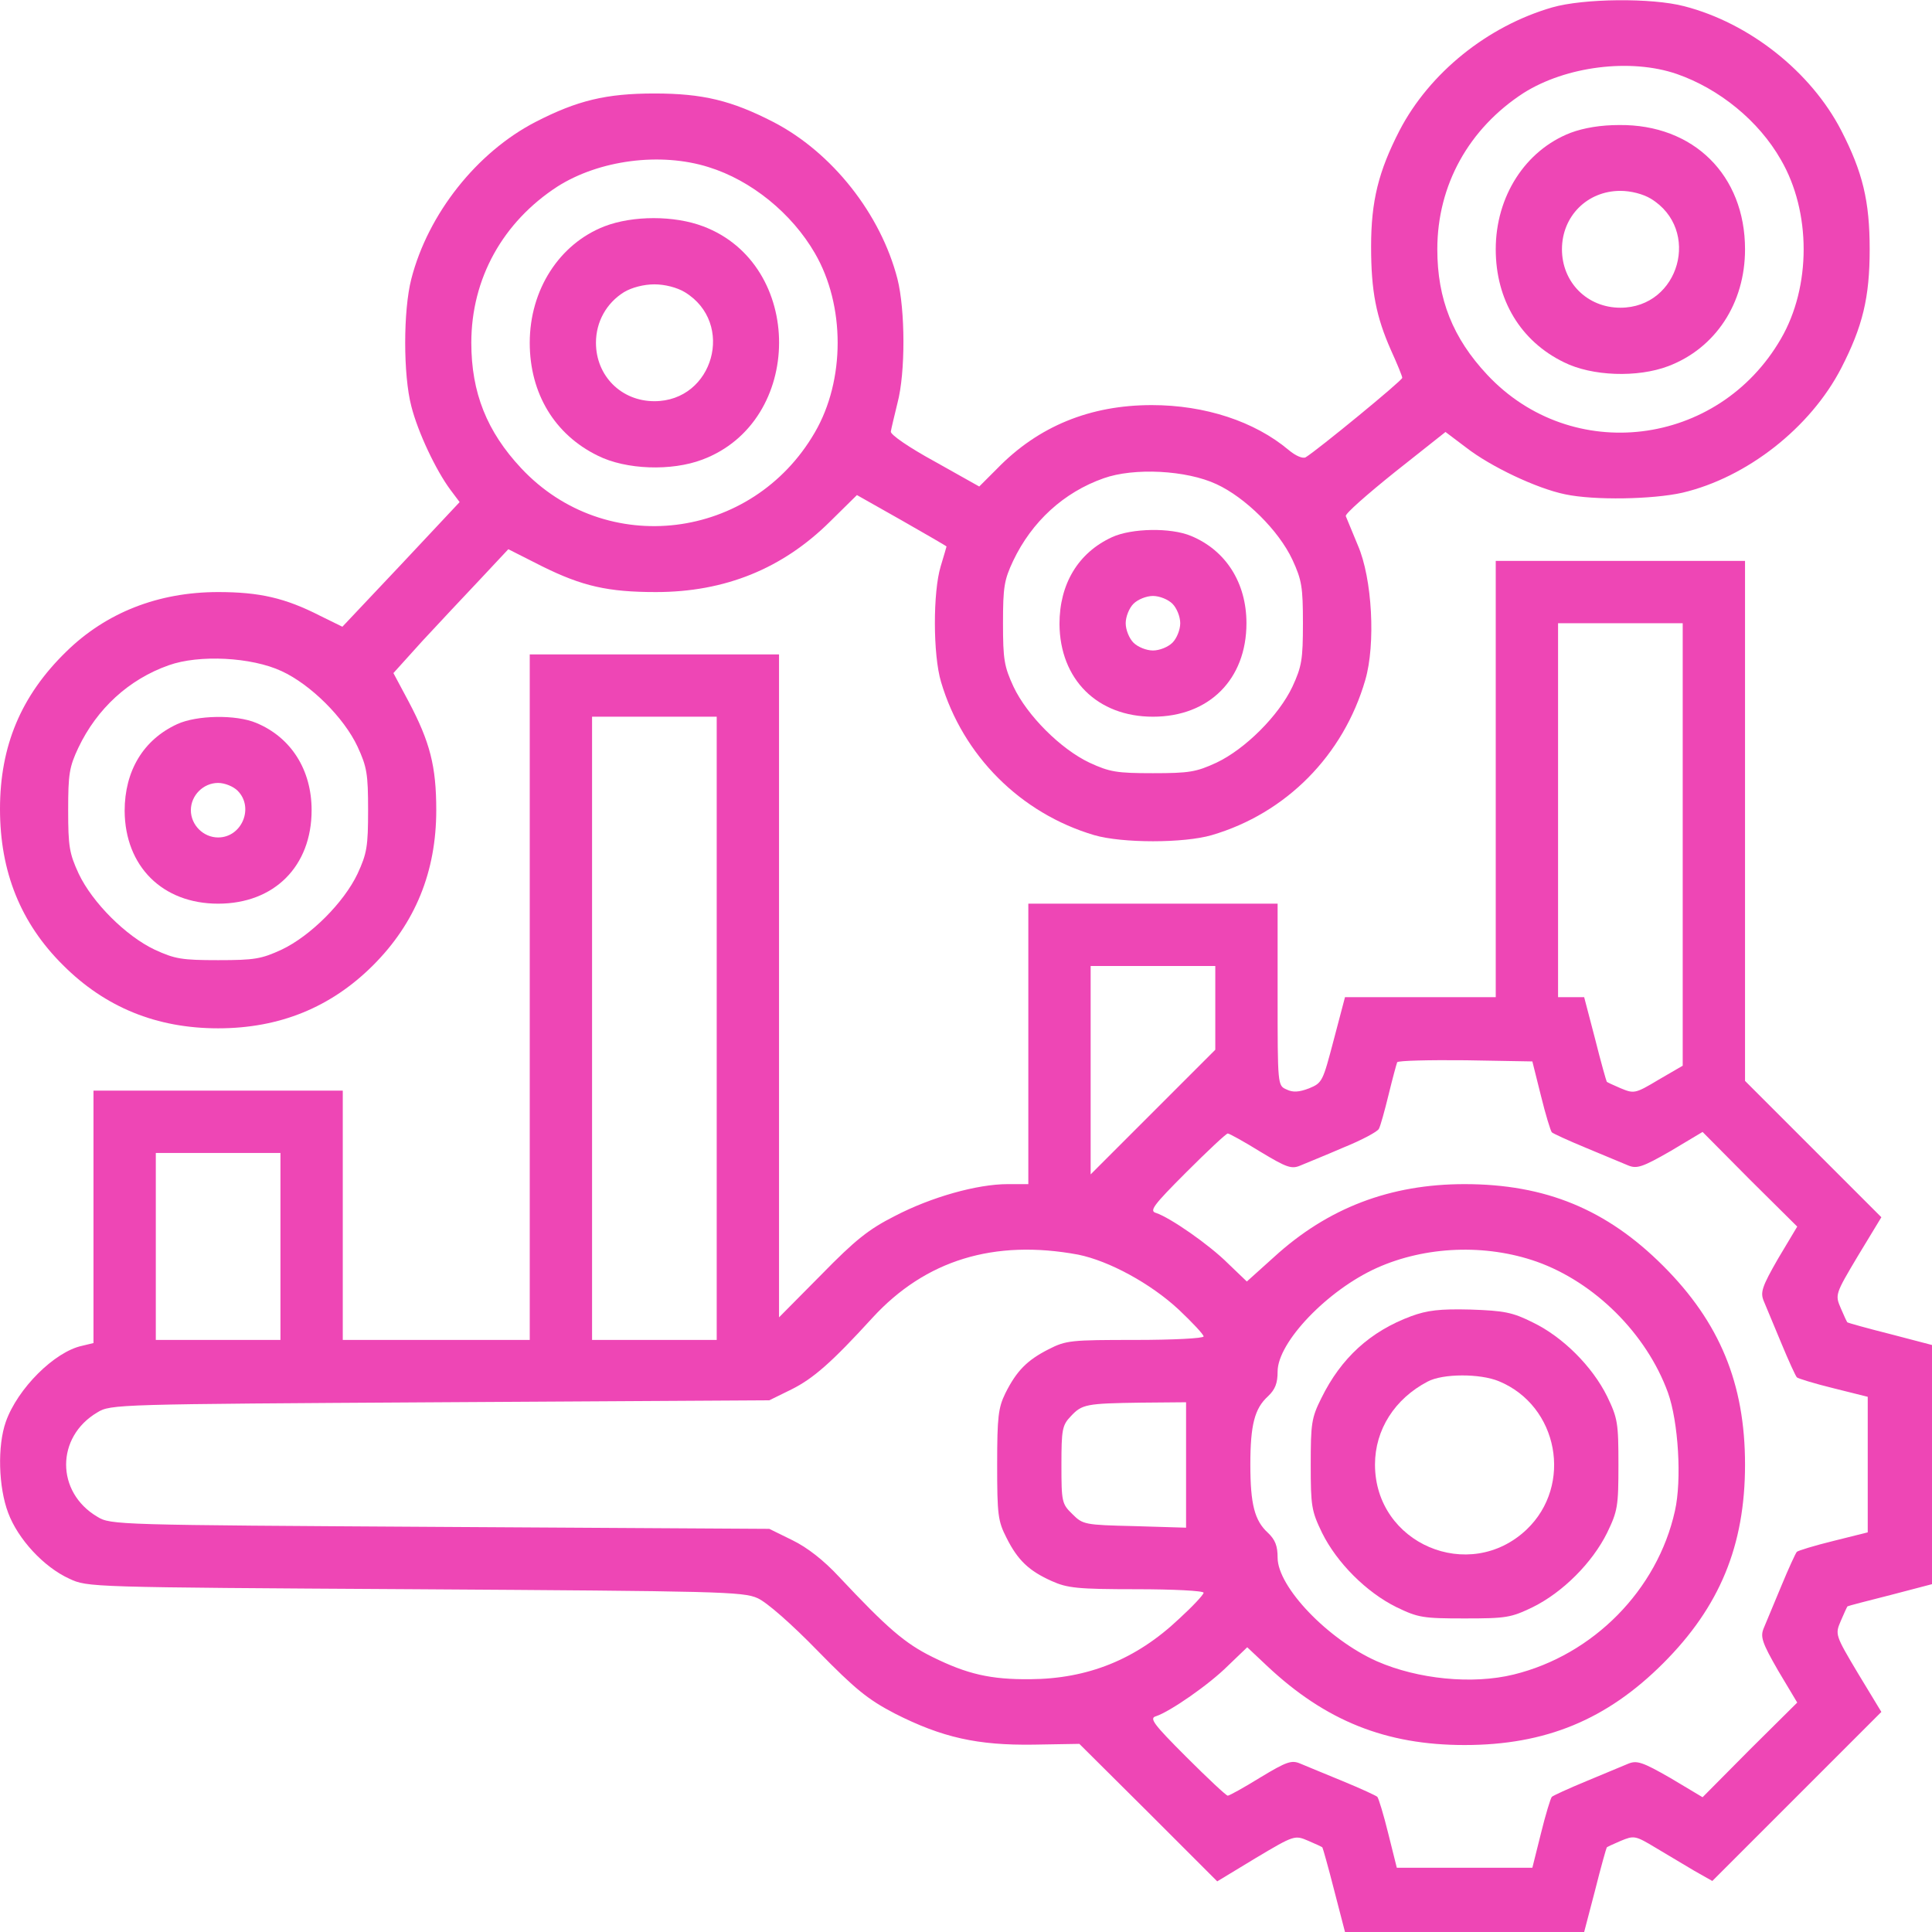
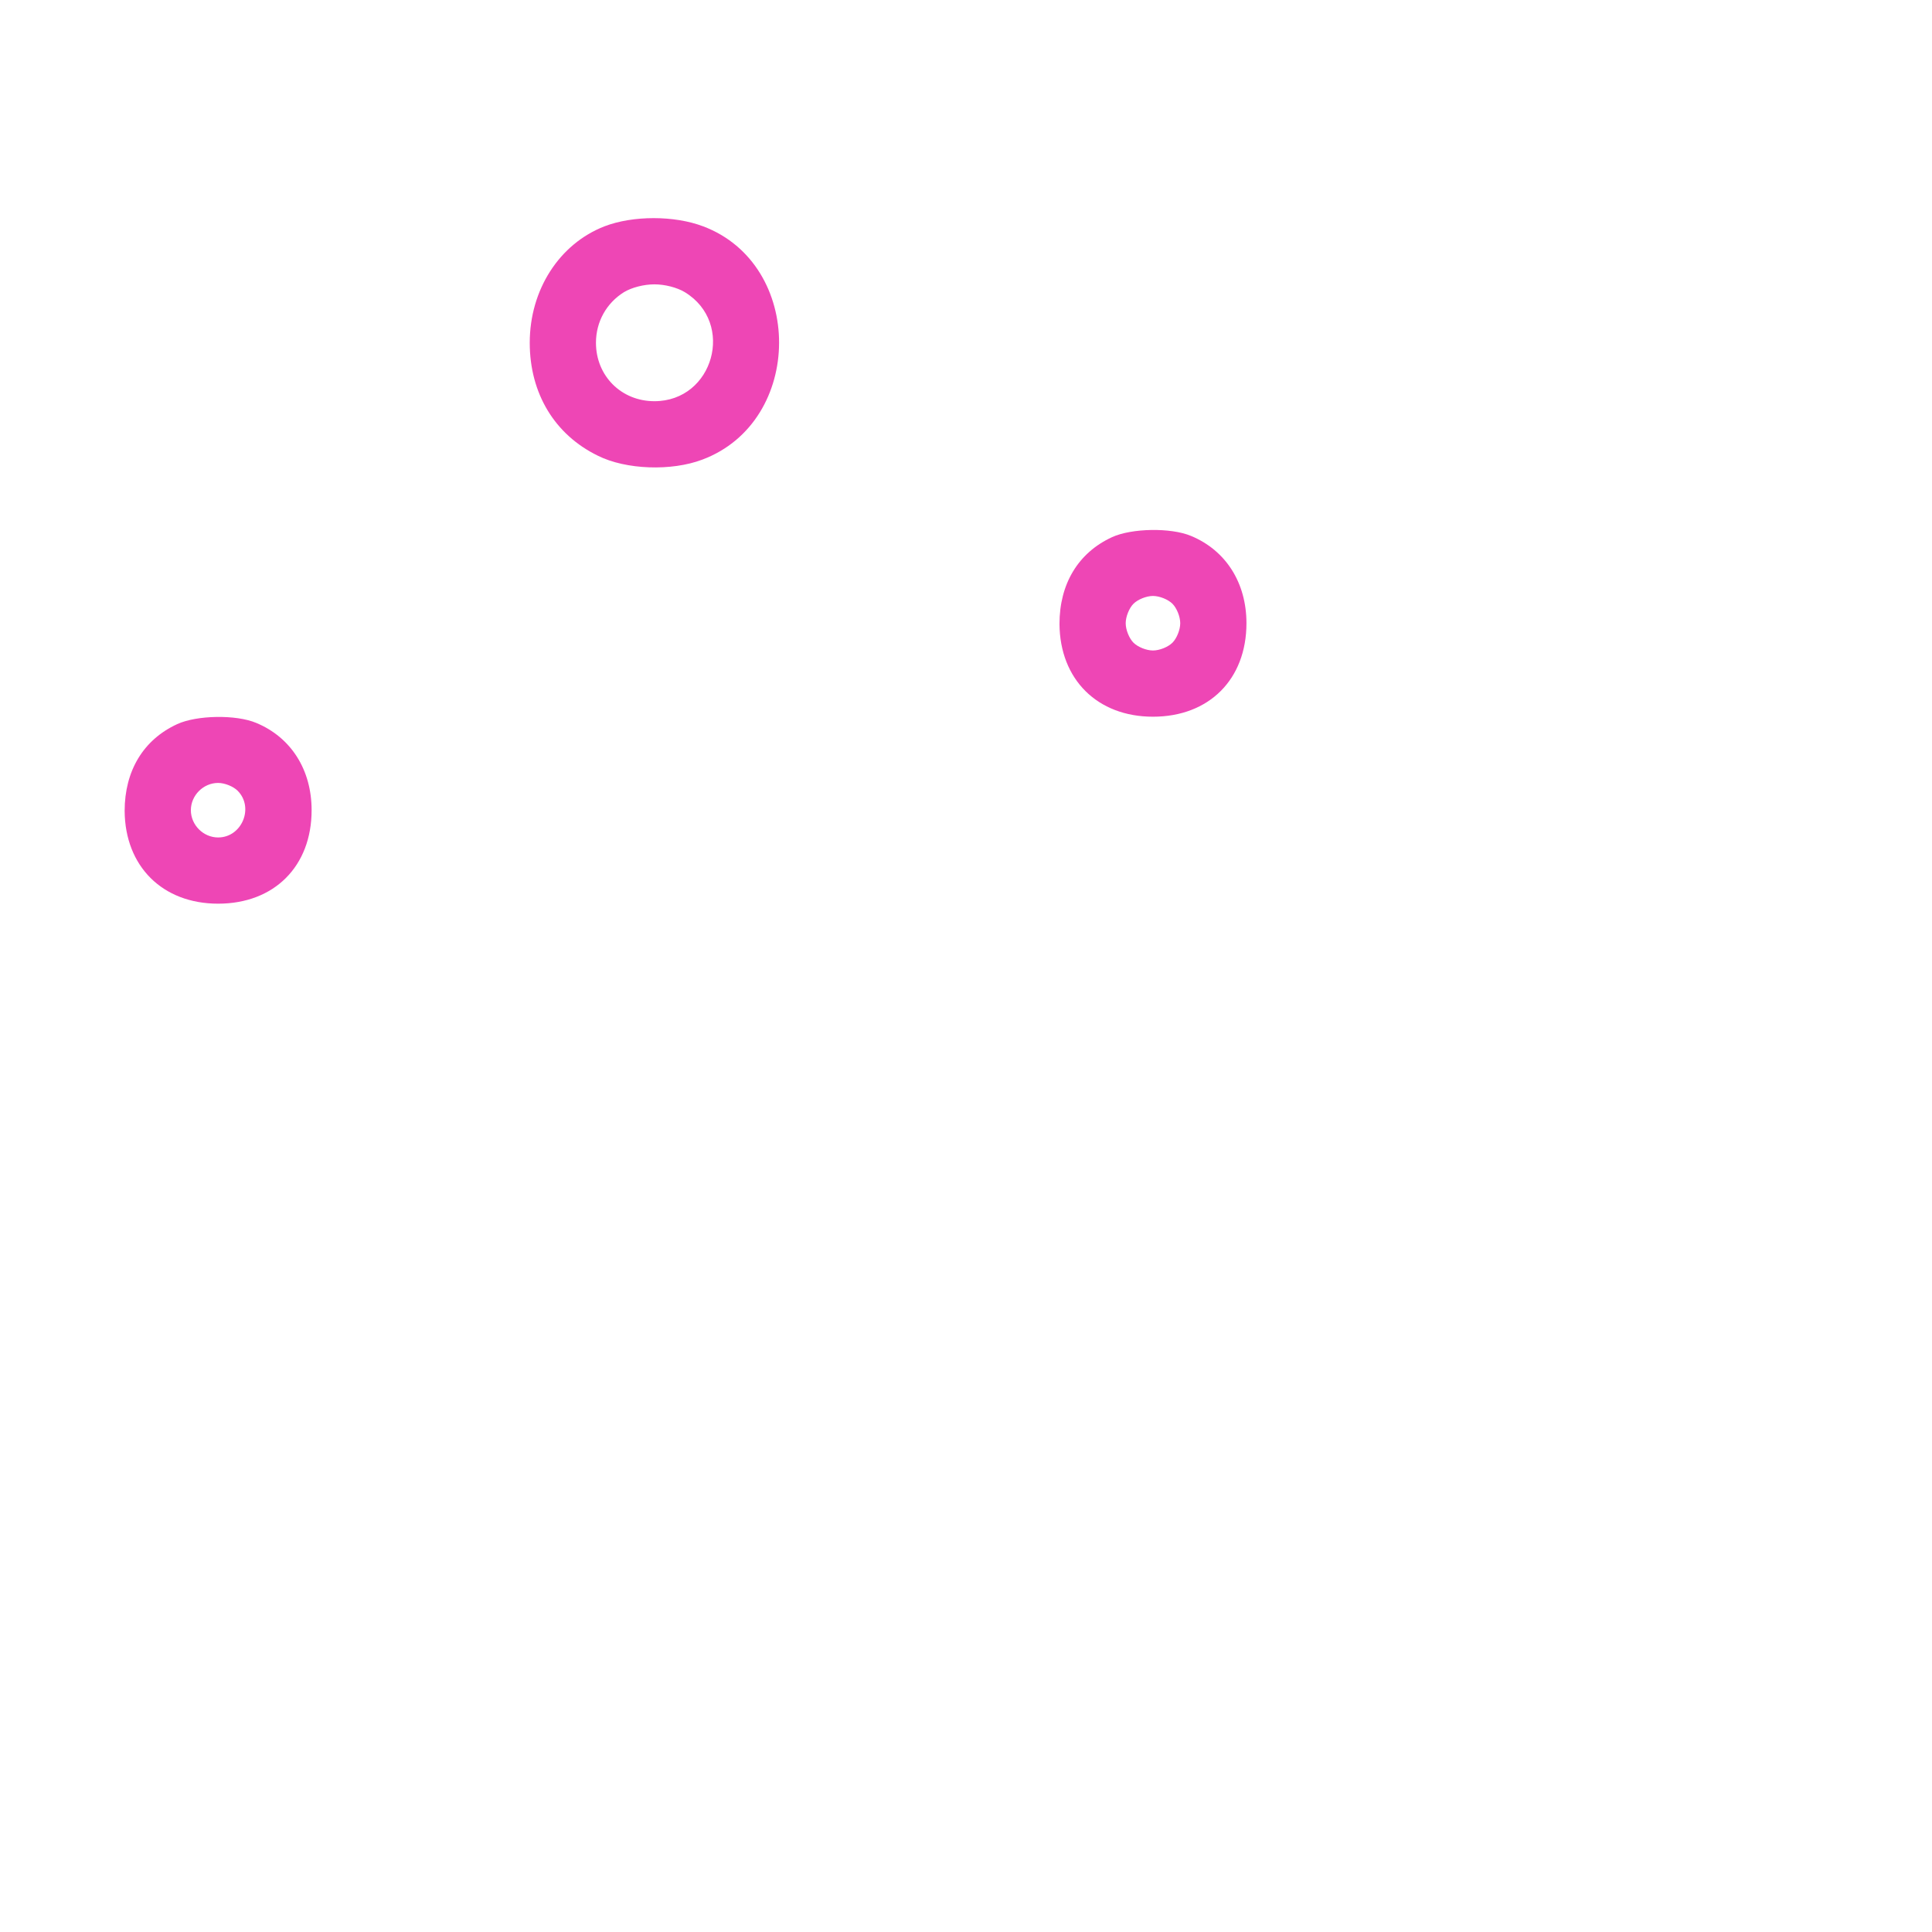
<svg xmlns="http://www.w3.org/2000/svg" width="496" height="496" viewBox="0 0 496 496" fill="none">
-   <path d="M398.5 1.9C381.9 6.7 367 18.7 359.3 33.5C353.9 44 352 51.6 352 63.3C352 74.8 353.3 81.3 357.1 89.9C358.7 93.4 360 96.6 360 97C360 97.7 338.3 115.5 335.2 117.4C334.5 117.8 332.7 117.1 330.8 115.5C322.1 108.2 309.4 104 295.7 104C279.9 104 266.6 109.4 256 120.3L251.4 124.9L240 118.5C233.4 114.9 228.6 111.6 228.7 110.8C228.8 110.1 229.6 106.8 230.4 103.5C232.5 95.6 232.4 79.5 230.4 71.6C226.1 54.9 213.6 39.1 198.5 31.3C187.8 25.8 180.4 24 168 24C155.6 24 148.2 25.8 137.5 31.3C122.4 39.1 109.9 54.9 105.6 71.6C103.5 79.7 103.5 96.3 105.6 104.3C107.3 111 111.9 120.7 115.6 125.7L118 128.9L103 144.9L87.9 160.9L82.2 158.1C73.2 153.5 66.6 152 56 152C40.6 152 27.2 157.3 17 167.3C5.4 178.6 0 191.5 0 207.7C0 223.8 5.3 237 16.2 247.8C27 258.6 40.2 264 56 264C71.8 264 85 258.6 95.8 247.8C106.6 237 112 223.8 112 208C112 196.7 110.4 190.5 104.9 180.1L101 172.8L108.4 164.6C112.5 160.2 119.2 153 123.2 148.8L130.5 141L139.2 145.4C149.5 150.5 156.1 152 168.4 152C186.1 152 200.9 146 213.1 133.9L220 127.1L231.5 133.6C237.8 137.2 243 140.2 243 140.3C243 140.4 242.3 142.7 241.5 145.4C239.5 152 239.5 168.1 241.6 175.1C247.2 194 262 208.8 280.9 214.4C288.1 216.5 303.9 216.5 311.1 214.4C330.2 208.8 344.9 193.9 350.5 174.6C353.2 165.4 352.3 148.5 348.6 140C347.1 136.4 345.7 133 345.5 132.5C345.3 131.9 351 126.9 358.1 121.2L371.1 110.9L376.4 114.9C382.7 119.8 394.5 125.4 401.8 126.9C409.3 128.5 424.3 128.2 431.9 126.5C448.5 122.6 464.8 109.8 472.7 94.5C478.2 83.8 480 76.4 480 64C480 51.6 478.2 44.2 472.7 33.5C464.9 18.4 449.1 5.9 432.4 1.6C424 -0.6 406.5 -0.4 398.5 1.9ZM430.5 19C441.4 22.8 451.5 31 457.2 41C465 54.4 465 73.6 457.2 87C441.1 114.8 403.5 119.4 381.8 96.2C373 86.8 369 76.8 369 64C369 47.5 377.1 33 391.1 23.9C402 17 418.6 14.9 430.5 19ZM181.9 42.9C192.9 46.3 203.3 54.8 209.2 65C217 78.4 217 97.6 209.2 111C193.1 138.8 155.5 143.4 133.8 120.2C125 110.8 121 100.8 121 88C121 71.5 129.1 57 143.1 47.9C153.8 41.1 169.5 39 181.9 42.9ZM312.3 124.3C319.7 127.7 328.3 136.2 331.8 143.7C334.2 148.9 334.5 150.7 334.5 160C334.5 169.3 334.2 171.1 331.8 176.3C328.3 183.7 319.7 192.3 312.3 195.8C307.1 198.2 305.3 198.5 296 198.5C286.7 198.5 284.9 198.2 279.7 195.8C272.3 192.3 263.7 183.7 260.2 176.3C257.8 171.1 257.5 169.3 257.5 160C257.5 150.7 257.8 148.9 260.1 144C264.9 133.9 273.1 126.4 283.3 122.8C291.1 120 304.6 120.7 312.3 124.3ZM72.3 172.3C79.7 175.7 88.3 184.2 91.8 191.7C94.2 196.9 94.5 198.7 94.5 208C94.5 217.3 94.2 219.1 91.8 224.3C88.3 231.7 79.7 240.3 72.3 243.8C67.1 246.2 65.3 246.5 56 246.5C46.7 246.5 44.9 246.2 39.7 243.8C32.3 240.3 23.7 231.7 20.2 224.3C17.8 219.1 17.5 217.3 17.5 208C17.5 198.7 17.8 196.9 20.1 192C24.9 181.9 33.1 174.4 43.3 170.8C51.1 168 64.6 168.7 72.3 172.3Z" fill="#EE46B5" />
-   <path d="M403.2 34.1C391.6 38.6 384 50.4 384 64C384 77 390.4 87.6 401.5 93C408.7 96.6 420.4 97 428.3 94C440.4 89.4 448 77.9 448 64C448 45 434.8 31.9 415.7 32.1C411 32.1 406.7 32.8 403.2 34.1ZM423.8 51C436.8 58.9 431.2 79 416 79C407.5 79 401 72.5 401 64C401 55.5 407.5 49 416 49C418.7 49 421.8 49.8 423.8 51Z" fill="#EE46B5" />
  <path d="M155.2 58.1C143.6 62.6 136 74.4 136 88C136 101 142.4 111.6 153.5 117C160.7 120.6 172.4 121 180.3 118C206.5 108.2 206.6 67.9 180.5 58.1C173.1 55.3 162.5 55.3 155.2 58.1ZM175.8 75C188.8 82.9 183.2 103 168 103C159.5 103 153 96.5 153 88C153 82.6 155.7 77.8 160.2 75C162.2 73.8 165.3 73 168 73C170.7 73 173.8 73.8 175.8 75Z" fill="#EE46B5" />
  <path d="M285.5 137.9C276.8 141.9 272 149.9 272 160.2C272.1 174.4 281.7 184 296 184C310.4 184 320 174.4 320 160C320 149.6 314.7 141.3 305.8 137.6C300.6 135.4 290.5 135.6 285.5 137.9ZM301 155C302.1 156.1 303 158.3 303 160C303 161.7 302.1 163.9 301 165C299.9 166.1 297.7 167 296 167C294.3 167 292.1 166.1 291 165C289.9 163.9 289 161.7 289 160C289 158.3 289.9 156.1 291 155C292.1 153.9 294.3 153 296 153C297.7 153 299.9 153.9 301 155Z" fill="#EE46B5" />
  <path d="M45.5 185.9C36.8 189.9 32 197.9 32 208.2C32.1 222.4 41.7 232 56 232C70.4 232 80 222.4 80 208C80 197.6 74.7 189.3 65.8 185.6C60.6 183.4 50.5 183.6 45.5 185.9ZM61 203C65.3 207.3 62.1 215 56 215C52.2 215 49 211.8 49 208C49 204.2 52.2 201 56 201C57.7 201 59.9 201.9 61 203Z" fill="#EE46B5" />
-   <path d="M384 200V256H364.6H345.3L342.4 267C339.6 277.6 339.5 278 336.1 279.4C333.5 280.4 331.9 280.5 330.3 279.7C328 278.7 328 278.7 328 255.3V232H296H264V268V304H258.7C250.9 304 239.1 307.3 229.7 312.2C223 315.6 219.6 318.3 210.8 327.3L200 338.2V253.1V168H168H136V256V344H112H88V312V280H56H24V312.4V344.8L21.1 345.5C14 347 4.5 356.5 1.5 365C-0.7 371.2 -0.4 381.8 2.1 388.4C4.6 395.1 11.2 402.3 17.8 405.3C22.5 407.5 22.8 407.5 106.5 408C184.4 408.5 190.8 408.6 194.5 410.3C196.8 411.3 203.2 416.9 210 423.9C219.6 433.7 222.8 436.3 229.7 439.9C241.9 446.1 251 448.1 265.3 447.9L277.1 447.7L294.8 465.3L312.5 483L322.4 477C332.3 471.1 332.4 471.1 335.9 472.6C337.8 473.4 339.5 474.2 339.5 474.3C339.6 474.4 341 479.3 342.5 485.2L345.3 496H376H406.7L409.5 485.3C411 479.3 412.4 474.4 412.5 474.3C412.5 474.2 414.2 473.4 416.1 472.6C419.5 471.2 419.8 471.2 425.1 474.4C428.1 476.2 432.5 478.8 435 480.3L439.6 482.9L461.3 461.2L483 439.5L477 429.6C471.1 419.7 471.1 419.6 472.6 416.1C473.4 414.2 474.2 412.5 474.3 412.4C474.4 412.3 479.3 411 485.3 409.5L496 406.7V376V345.3L485.3 342.5C479.3 341 474.4 339.6 474.3 339.5C474.2 339.5 473.4 337.8 472.6 335.9C471.1 332.4 471.1 332.3 477 322.4L483 312.5L465.5 295L448 277.5V210.7V144H416H384V200ZM432 216.8V273.6L425.8 277.2C419.8 280.8 419.5 280.8 416.1 279.4C414.2 278.6 412.5 277.8 412.5 277.7C412.4 277.6 411 272.7 409.5 266.7L406.7 256H403.3H400V208V160H416H432V216.8ZM184 264V344H168H152V264V184H168H184V264ZM312 258.8V269.5L296 285.5L280 301.5V274.7V248H296H312V258.8ZM395.6 281.3C396.8 286.2 398.1 290.4 398.4 290.7C398.7 291 402.6 292.8 407.2 294.7C411.8 296.6 416.6 298.6 418 299.2C420.2 300.1 421.6 299.7 428.9 295.5L437.1 290.6L449.2 302.8L461.4 314.9L456.5 323.1C452.3 330.4 451.9 331.8 452.8 334C453.4 335.4 455.4 340.2 457.3 344.8C459.2 349.4 461 353.3 461.3 353.6C461.6 353.9 465.8 355.2 470.7 356.4L479.5 358.6V376V393.4L470.7 395.6C465.8 396.8 461.6 398.1 461.3 398.4C461 398.7 459.2 402.6 457.3 407.2C455.4 411.8 453.4 416.6 452.8 418C451.9 420.2 452.3 421.6 456.5 428.9L461.4 437.1L449.2 449.2L437.1 461.4L428.9 456.5C421.6 452.3 420.2 451.9 418 452.8C416.6 453.4 411.8 455.4 407.2 457.3C402.6 459.2 398.7 461 398.4 461.3C398.1 461.6 396.8 465.8 395.6 470.7L393.4 479.5H376H358.6L356.4 470.7C355.2 465.8 353.9 461.6 353.6 461.3C353.3 461 349.4 459.2 344.8 457.3C340.2 455.4 335.3 453.4 333.9 452.8C331.6 451.8 330.4 452.2 323.6 456.3C319.4 458.9 315.6 461 315.2 461C314.8 461 310 456.5 304.6 451.1C296 442.5 295 441.1 296.8 440.6C300.4 439.4 310.4 432.5 315.3 427.6L320.2 422.9L325.3 427.7C340.3 441.8 355.8 448 376 448C396.8 448 412.5 441.5 427 427C441.5 412.5 448 396.8 448 376C448 355.2 441.5 339.5 427 325C412.5 310.5 396.8 304 376 304C356.9 304 340.9 310.1 327.1 322.7L320.1 329L315.3 324.4C310.4 319.5 300.4 312.6 296.8 311.4C295 310.9 296 309.5 304.6 300.9C310 295.5 314.8 291 315.2 291C315.6 291 319.4 293.1 323.6 295.7C330.4 299.8 331.6 300.2 333.9 299.2C335.3 298.6 340.3 296.6 344.9 294.6C349.6 292.7 353.7 290.5 354 289.8C354.4 289.1 355.5 285.1 356.5 281C357.5 276.9 358.5 273.2 358.7 272.7C359 272.3 366.8 272.1 376.3 272.2L393.4 272.5L395.6 281.3ZM72 320V344H56H40V320V296H56H72V320ZM276.8 322.1C284.7 323.7 295.4 329.5 302.6 336.2C306.1 339.5 309 342.6 309 343.1C309 343.6 301.1 344 291.5 344C274.9 344 273.7 344.1 269.2 346.4C263.7 349.2 261 351.9 258.1 357.7C256.3 361.4 256 363.7 256 376C256 388.9 256.2 390.5 258.4 394.8C261.3 400.6 264.2 403.3 270 405.9C274 407.7 276.6 408 291.8 408C301.2 408 309 408.4 309 408.9C309 409.4 306.2 412.4 302.7 415.6C291.6 426.1 279.2 431 264.5 431.1C254.3 431.2 248.3 429.8 239.4 425.4C232.3 421.9 227.8 418 215.4 404.8C211.5 400.6 207.3 397.3 203.4 395.4L197.5 392.5L113 392C30 391.5 28.4 391.5 25 389.4C14.3 383.1 14.3 368.9 25 362.6C28.4 360.5 30 360.5 113 360L197.5 359.5L203.2 356.7C208.8 353.9 213.5 349.8 224 338.3C237.6 323.5 255.2 318.1 276.8 322.1ZM394.5 323.9C409.4 329.2 422.7 342.4 428.2 357.5C430.9 365 431.8 380 430 387.9C425.5 408.2 409 424.9 388.6 429.9C378 432.5 364 431.1 353.5 426.5C340.9 420.9 328 407.4 328 399.9C328 396.9 327.4 395.3 325.5 393.5C322.1 390.4 321 386.2 321 376C321 365.8 322.1 361.6 325.5 358.5C327.4 356.7 328 355.1 328 352.1C328 344.6 340.8 331.2 353.5 325.5C366 319.9 381.4 319.3 394.5 323.9ZM304.5 376.1V392.2L291.3 391.8C278.4 391.5 278 391.4 275.3 388.7C272.6 386.1 272.5 385.5 272.5 376.1C272.5 367 272.7 365.9 274.9 363.6C277.8 360.5 278.8 360.3 293 360.1L304.5 360V376.1Z" fill="#EE46B5" />
-   <path d="M362.3 337.9C351.8 341.8 344.3 348.6 339.2 359C336.7 364 336.5 365.5 336.5 376C336.5 386.7 336.7 387.9 339.4 393.5C343.2 401.2 350.8 408.8 358.5 412.6C364.1 415.3 365.3 415.5 376 415.5C386.7 415.5 387.9 415.3 393.5 412.6C401.2 408.8 408.8 401.2 412.6 393.5C415.3 387.9 415.5 386.7 415.5 376C415.5 365.3 415.3 364.1 412.6 358.5C408.8 350.8 401.2 343.2 393.5 339.5C388.3 336.9 386.2 336.5 377.5 336.2C369.6 336 366.4 336.4 362.3 337.9ZM384.8 354.6C400.1 360.9 403.9 381.3 391.9 392.7C377.2 406.6 353 396.3 353 376C353 367 358.1 359.1 366.5 354.7C370.4 352.6 380 352.6 384.8 354.6Z" fill="#EE46B5" />
</svg>